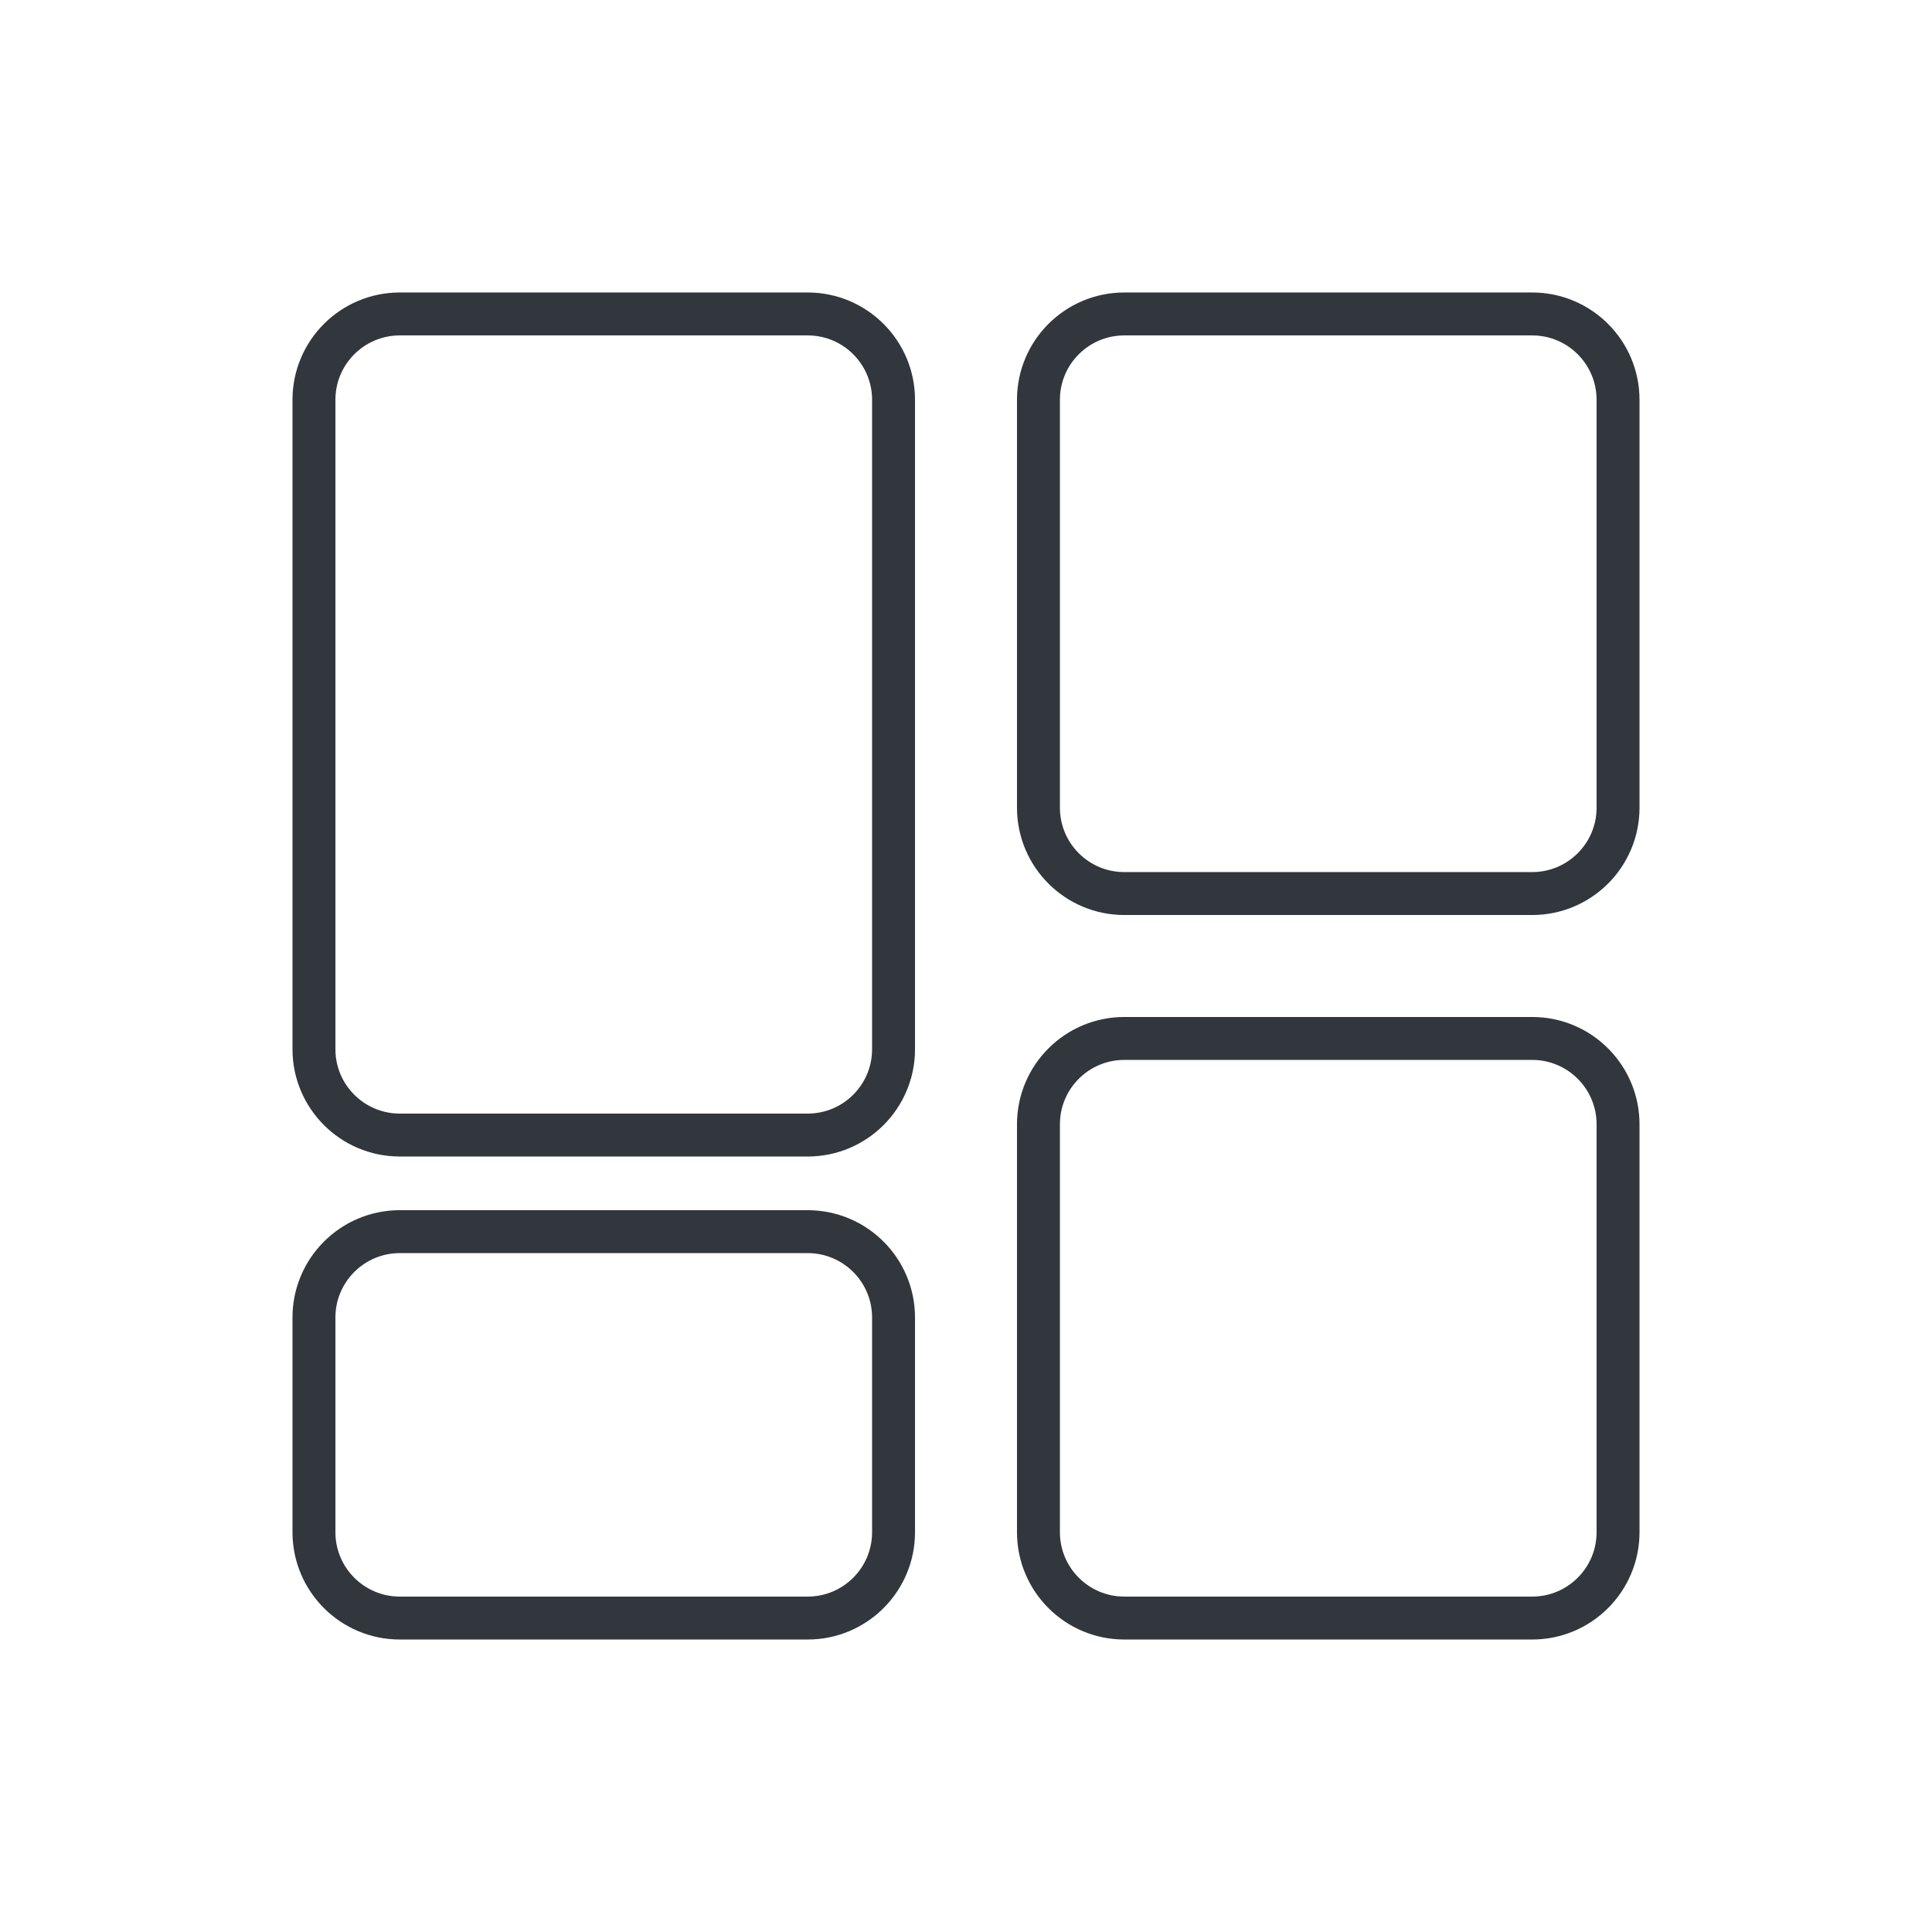
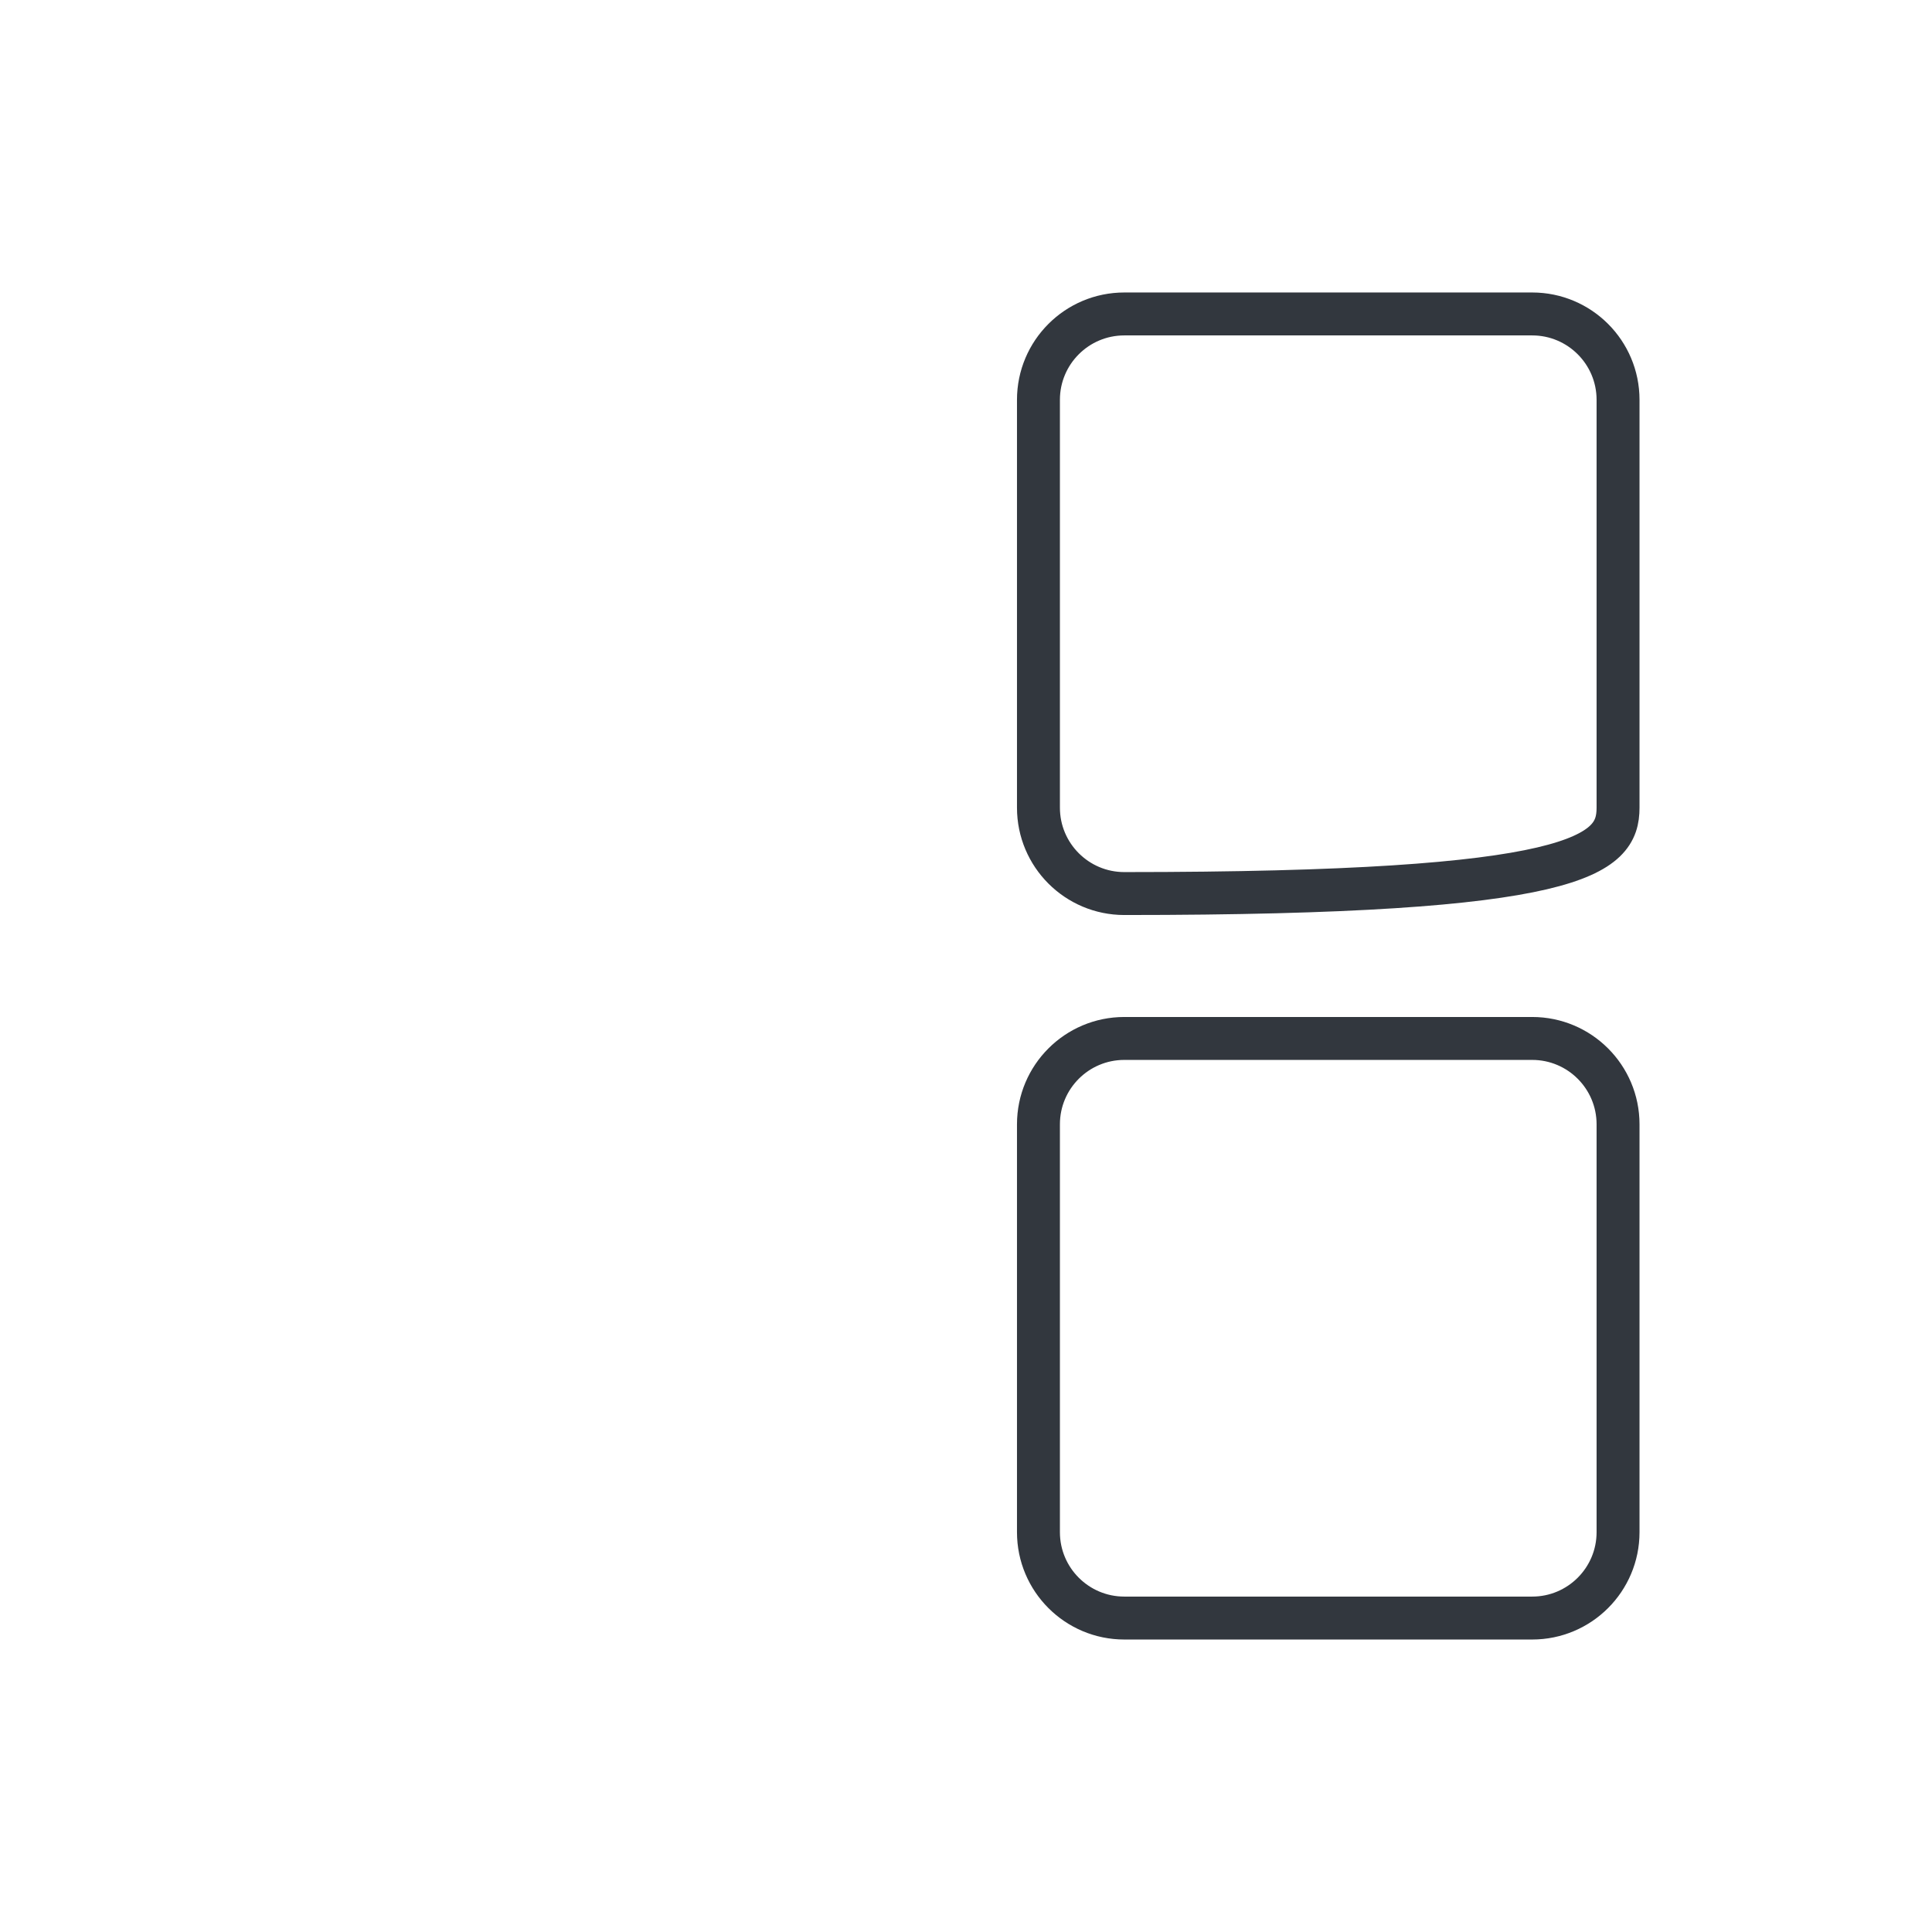
<svg xmlns="http://www.w3.org/2000/svg" width="90" height="90" viewBox="0 0 90 90" fill="none">
-   <path d="M71.375 14.625H52.375C50.166 14.625 48.375 16.416 48.375 18.625V37.625C48.375 39.834 50.166 41.625 52.375 41.625H71.375C73.584 41.625 75.375 39.834 75.375 37.625V18.625C75.375 16.416 73.584 14.625 71.375 14.625Z" stroke="#32373E" stroke-width="2" stroke-linecap="round" stroke-linejoin="round" />
+   <path d="M71.375 14.625H52.375C50.166 14.625 48.375 16.416 48.375 18.625V37.625C48.375 39.834 50.166 41.625 52.375 41.625C73.584 41.625 75.375 39.834 75.375 37.625V18.625C75.375 16.416 73.584 14.625 71.375 14.625Z" stroke="#32373E" stroke-width="2" stroke-linecap="round" stroke-linejoin="round" />
  <path d="M71.375 48.375H52.375C50.166 48.375 48.375 50.166 48.375 52.375V71.375C48.375 73.584 50.166 75.375 52.375 75.375H71.375C73.584 75.375 75.375 73.584 75.375 71.375V52.375C75.375 50.166 73.584 48.375 71.375 48.375Z" stroke="#32373E" stroke-width="2" stroke-linecap="round" stroke-linejoin="round" />
-   <path d="M37.625 14.625H18.625C16.416 14.625 14.625 16.416 14.625 18.625V48.875C14.625 51.084 16.416 52.875 18.625 52.875H37.625C39.834 52.875 41.625 51.084 41.625 48.875V18.625C41.625 16.416 39.834 14.625 37.625 14.625Z" stroke="#32373E" stroke-width="2" stroke-linecap="round" stroke-linejoin="round" />
-   <path d="M37.625 57.375H18.625C16.416 57.375 14.625 59.166 14.625 61.375V71.375C14.625 73.584 16.416 75.375 18.625 75.375H37.625C39.834 75.375 41.625 73.584 41.625 71.375V61.375C41.625 59.166 39.834 57.375 37.625 57.375Z" stroke="#32373E" stroke-width="2" stroke-linecap="round" stroke-linejoin="round" />
</svg>